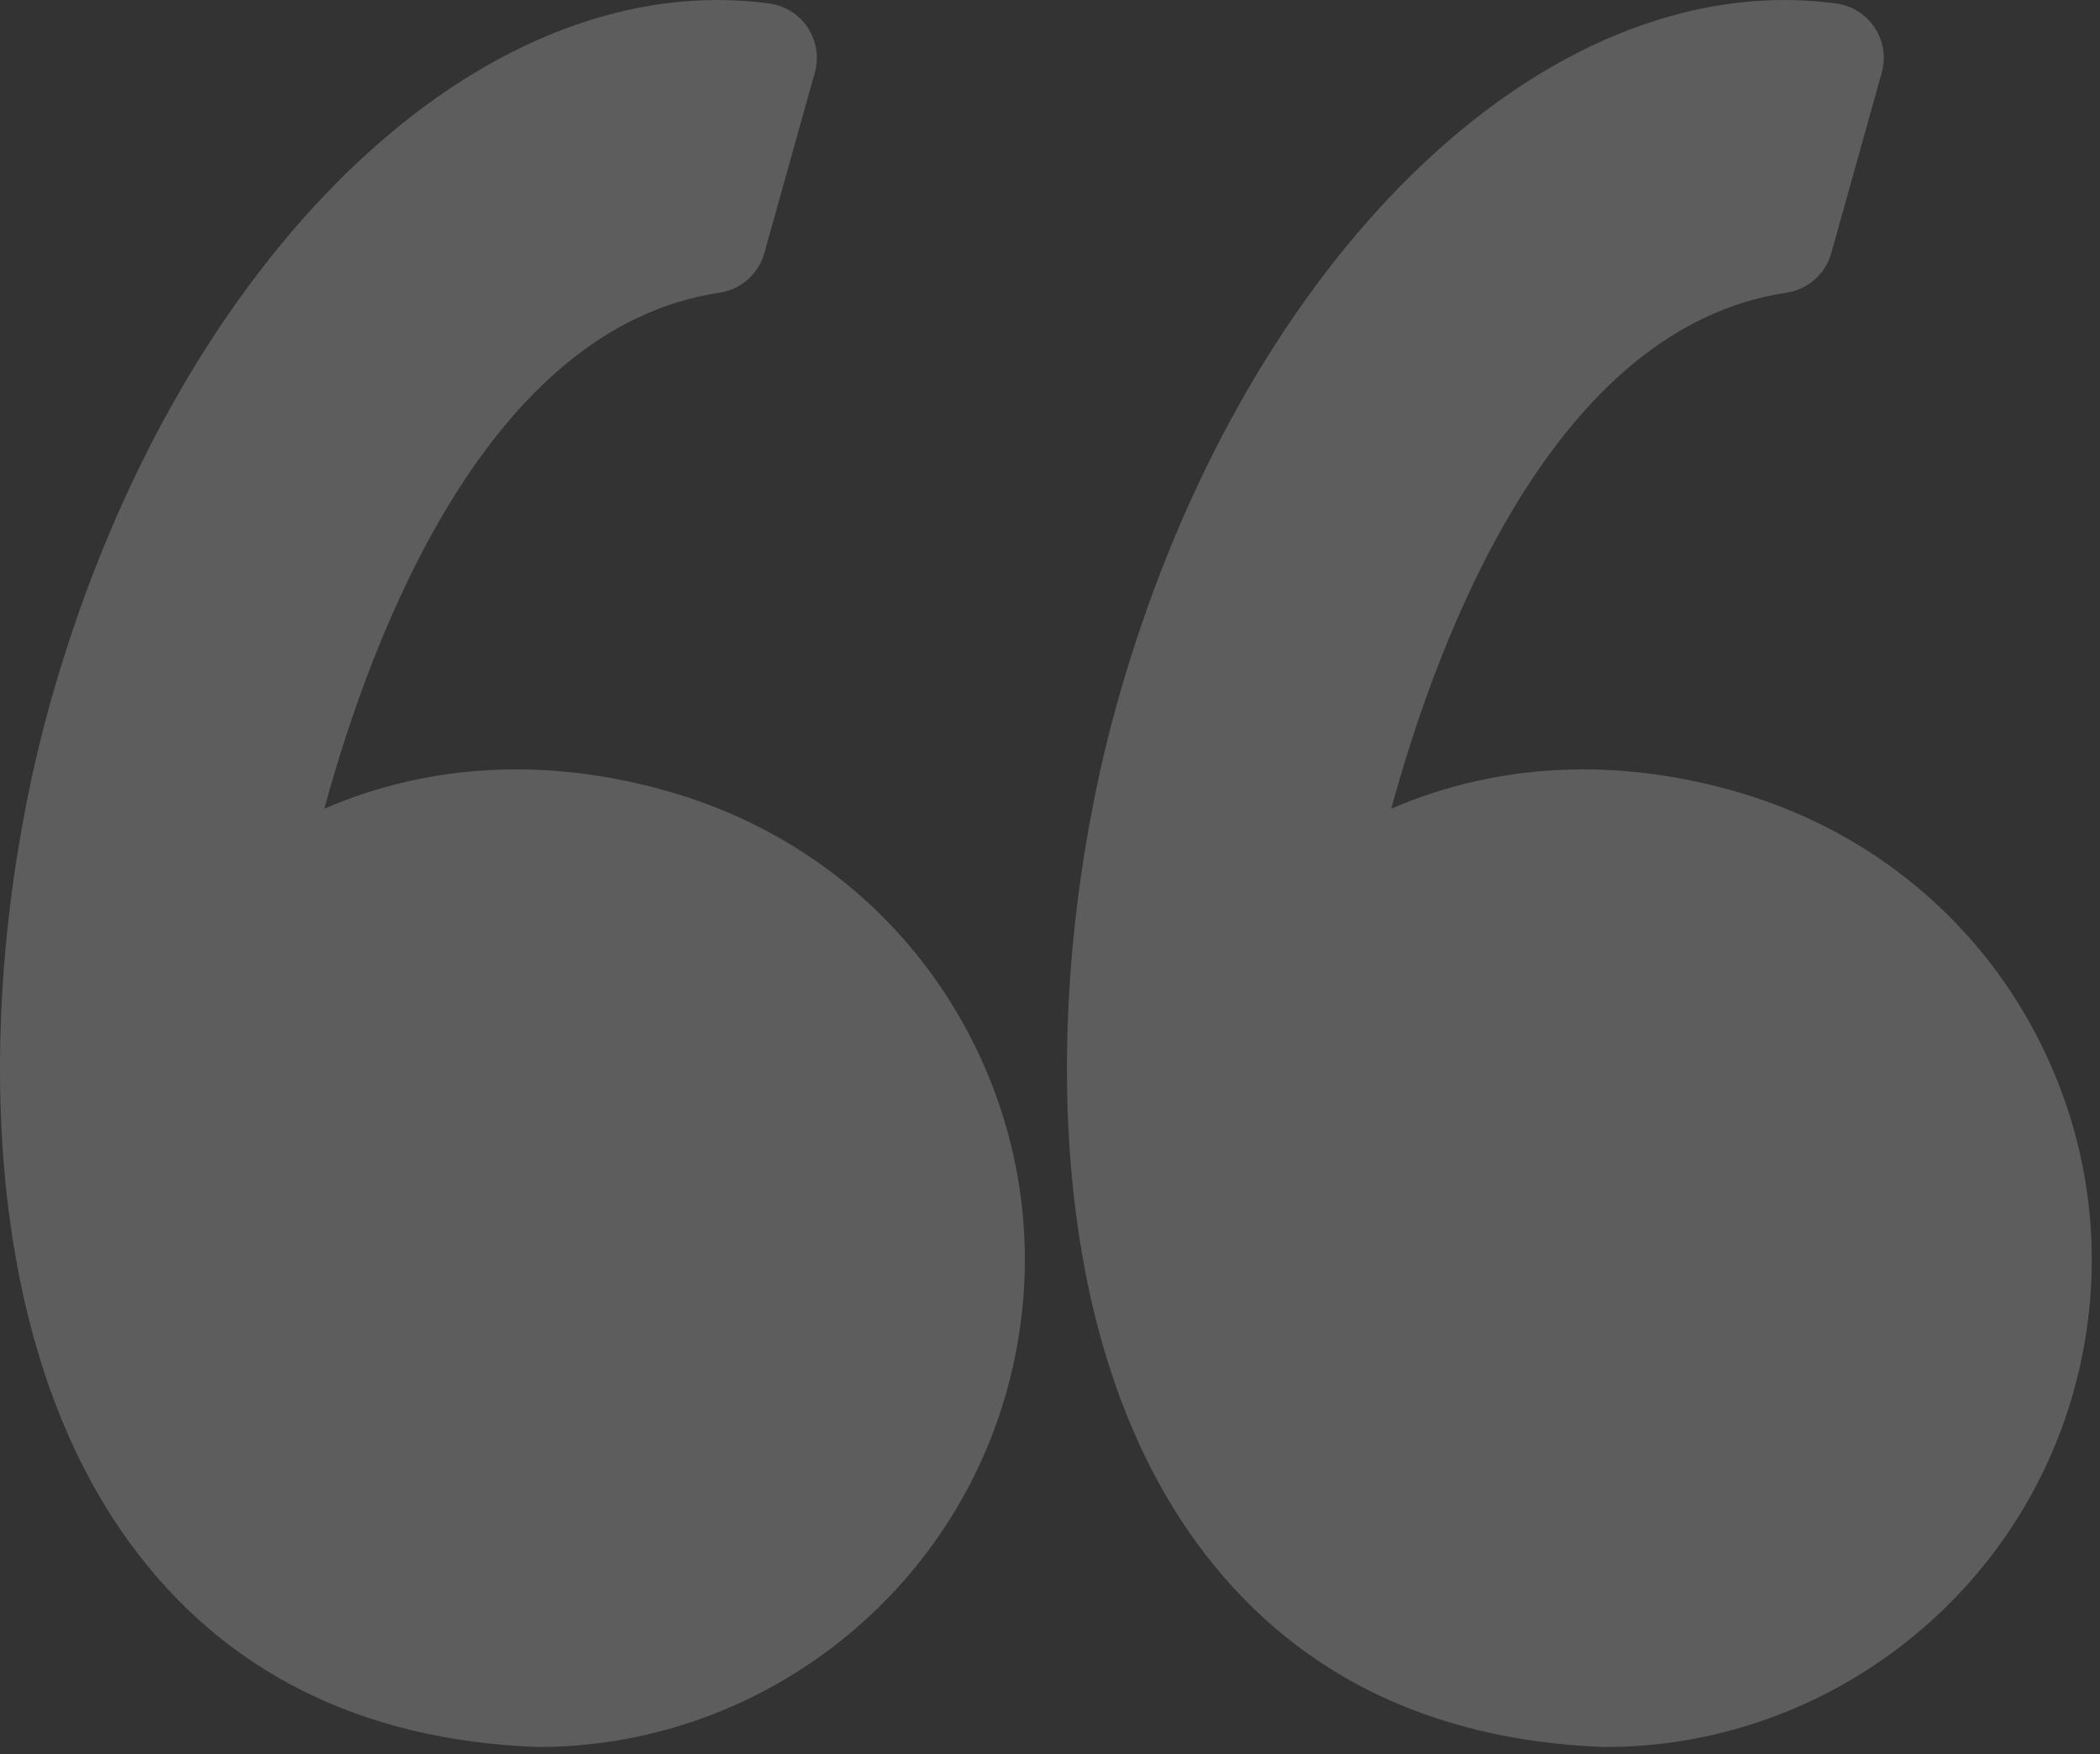
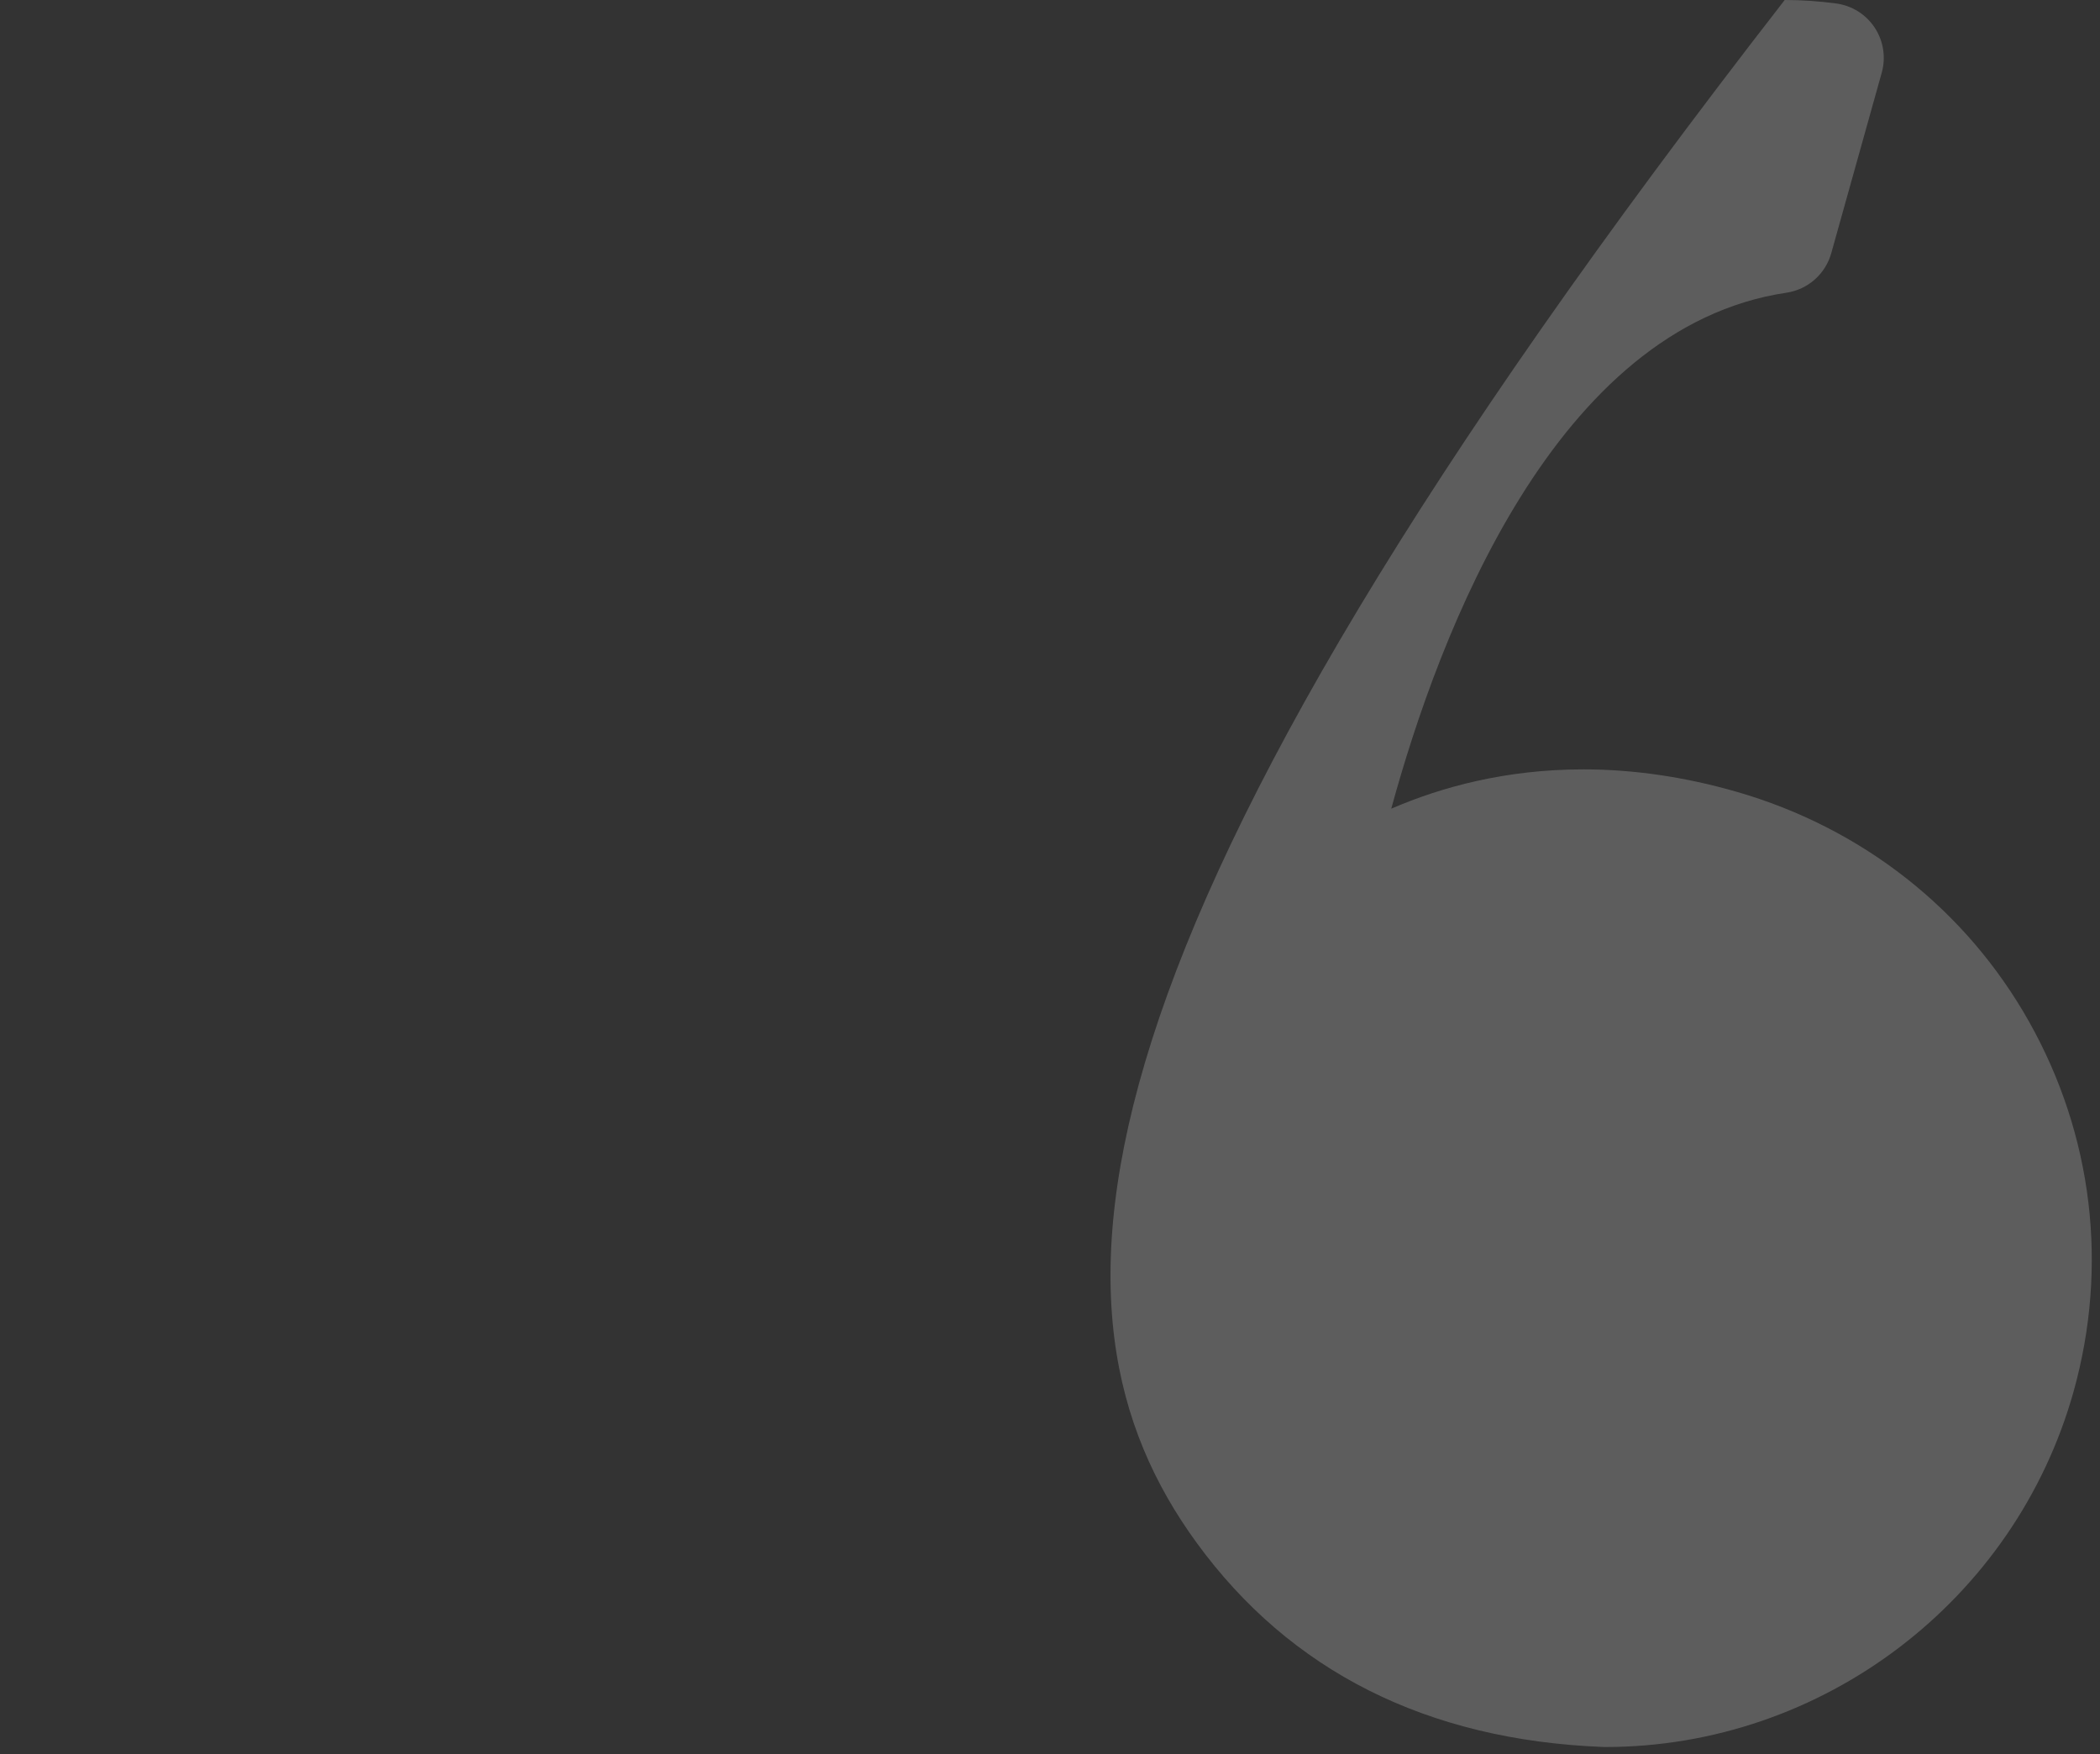
<svg xmlns="http://www.w3.org/2000/svg" width="85" height="71" viewBox="0 0 85 71" fill="none">
  <rect x="0" y="0" width="85" height="71" fill="#333333" stroke="none" />
-   <path d="M27.098 32.045C25.013 31.444 22.928 31.14 20.899 31.14C17.767 31.14 15.153 31.855 13.126 32.732C15.08 25.579 19.774 13.237 29.124 11.847C29.99 11.718 30.7 11.092 30.936 10.249L32.98 2.94C33.152 2.322 33.05 1.66 32.697 1.123C32.345 0.587 31.778 0.229 31.143 0.142C30.453 0.048 29.75 0 29.052 0C17.829 0 6.714 11.714 2.024 28.488C-0.729 38.328 -1.537 53.123 5.245 62.435C9.04 67.645 14.577 70.428 21.701 70.706C21.731 70.707 21.759 70.708 21.788 70.708C30.579 70.708 38.374 64.787 40.745 56.312C42.162 51.245 41.522 45.931 38.941 41.346C36.387 36.812 32.182 33.508 27.098 32.045Z" fill="white" fill-opacity="0.21" />
-   <path d="M82.126 41.347C79.573 36.812 75.367 33.508 70.284 32.045C68.198 31.444 66.113 31.14 64.085 31.14C60.953 31.14 58.338 31.855 56.312 32.732C58.266 25.579 62.959 13.237 72.31 11.847C73.176 11.718 73.885 11.092 74.122 10.249L76.166 2.94C76.338 2.322 76.236 1.66 75.883 1.123C75.532 0.587 74.965 0.229 74.329 0.142C73.64 0.048 72.936 0 72.238 0C61.015 0 49.9 11.714 45.209 28.488C42.457 38.328 41.649 53.123 48.432 62.437C52.226 67.646 57.764 70.43 64.887 70.707C64.917 70.708 64.945 70.709 64.975 70.709C73.765 70.709 81.561 64.788 83.933 56.313C85.347 51.246 84.706 45.931 82.126 41.347Z" fill="white" fill-opacity="0.21" />
+   <path d="M82.126 41.347C79.573 36.812 75.367 33.508 70.284 32.045C68.198 31.444 66.113 31.14 64.085 31.14C60.953 31.14 58.338 31.855 56.312 32.732C58.266 25.579 62.959 13.237 72.31 11.847C73.176 11.718 73.885 11.092 74.122 10.249L76.166 2.94C76.338 2.322 76.236 1.66 75.883 1.123C75.532 0.587 74.965 0.229 74.329 0.142C73.64 0.048 72.936 0 72.238 0C42.457 38.328 41.649 53.123 48.432 62.437C52.226 67.646 57.764 70.43 64.887 70.707C64.917 70.708 64.945 70.709 64.975 70.709C73.765 70.709 81.561 64.788 83.933 56.313C85.347 51.246 84.706 45.931 82.126 41.347Z" fill="white" fill-opacity="0.21" />
</svg>